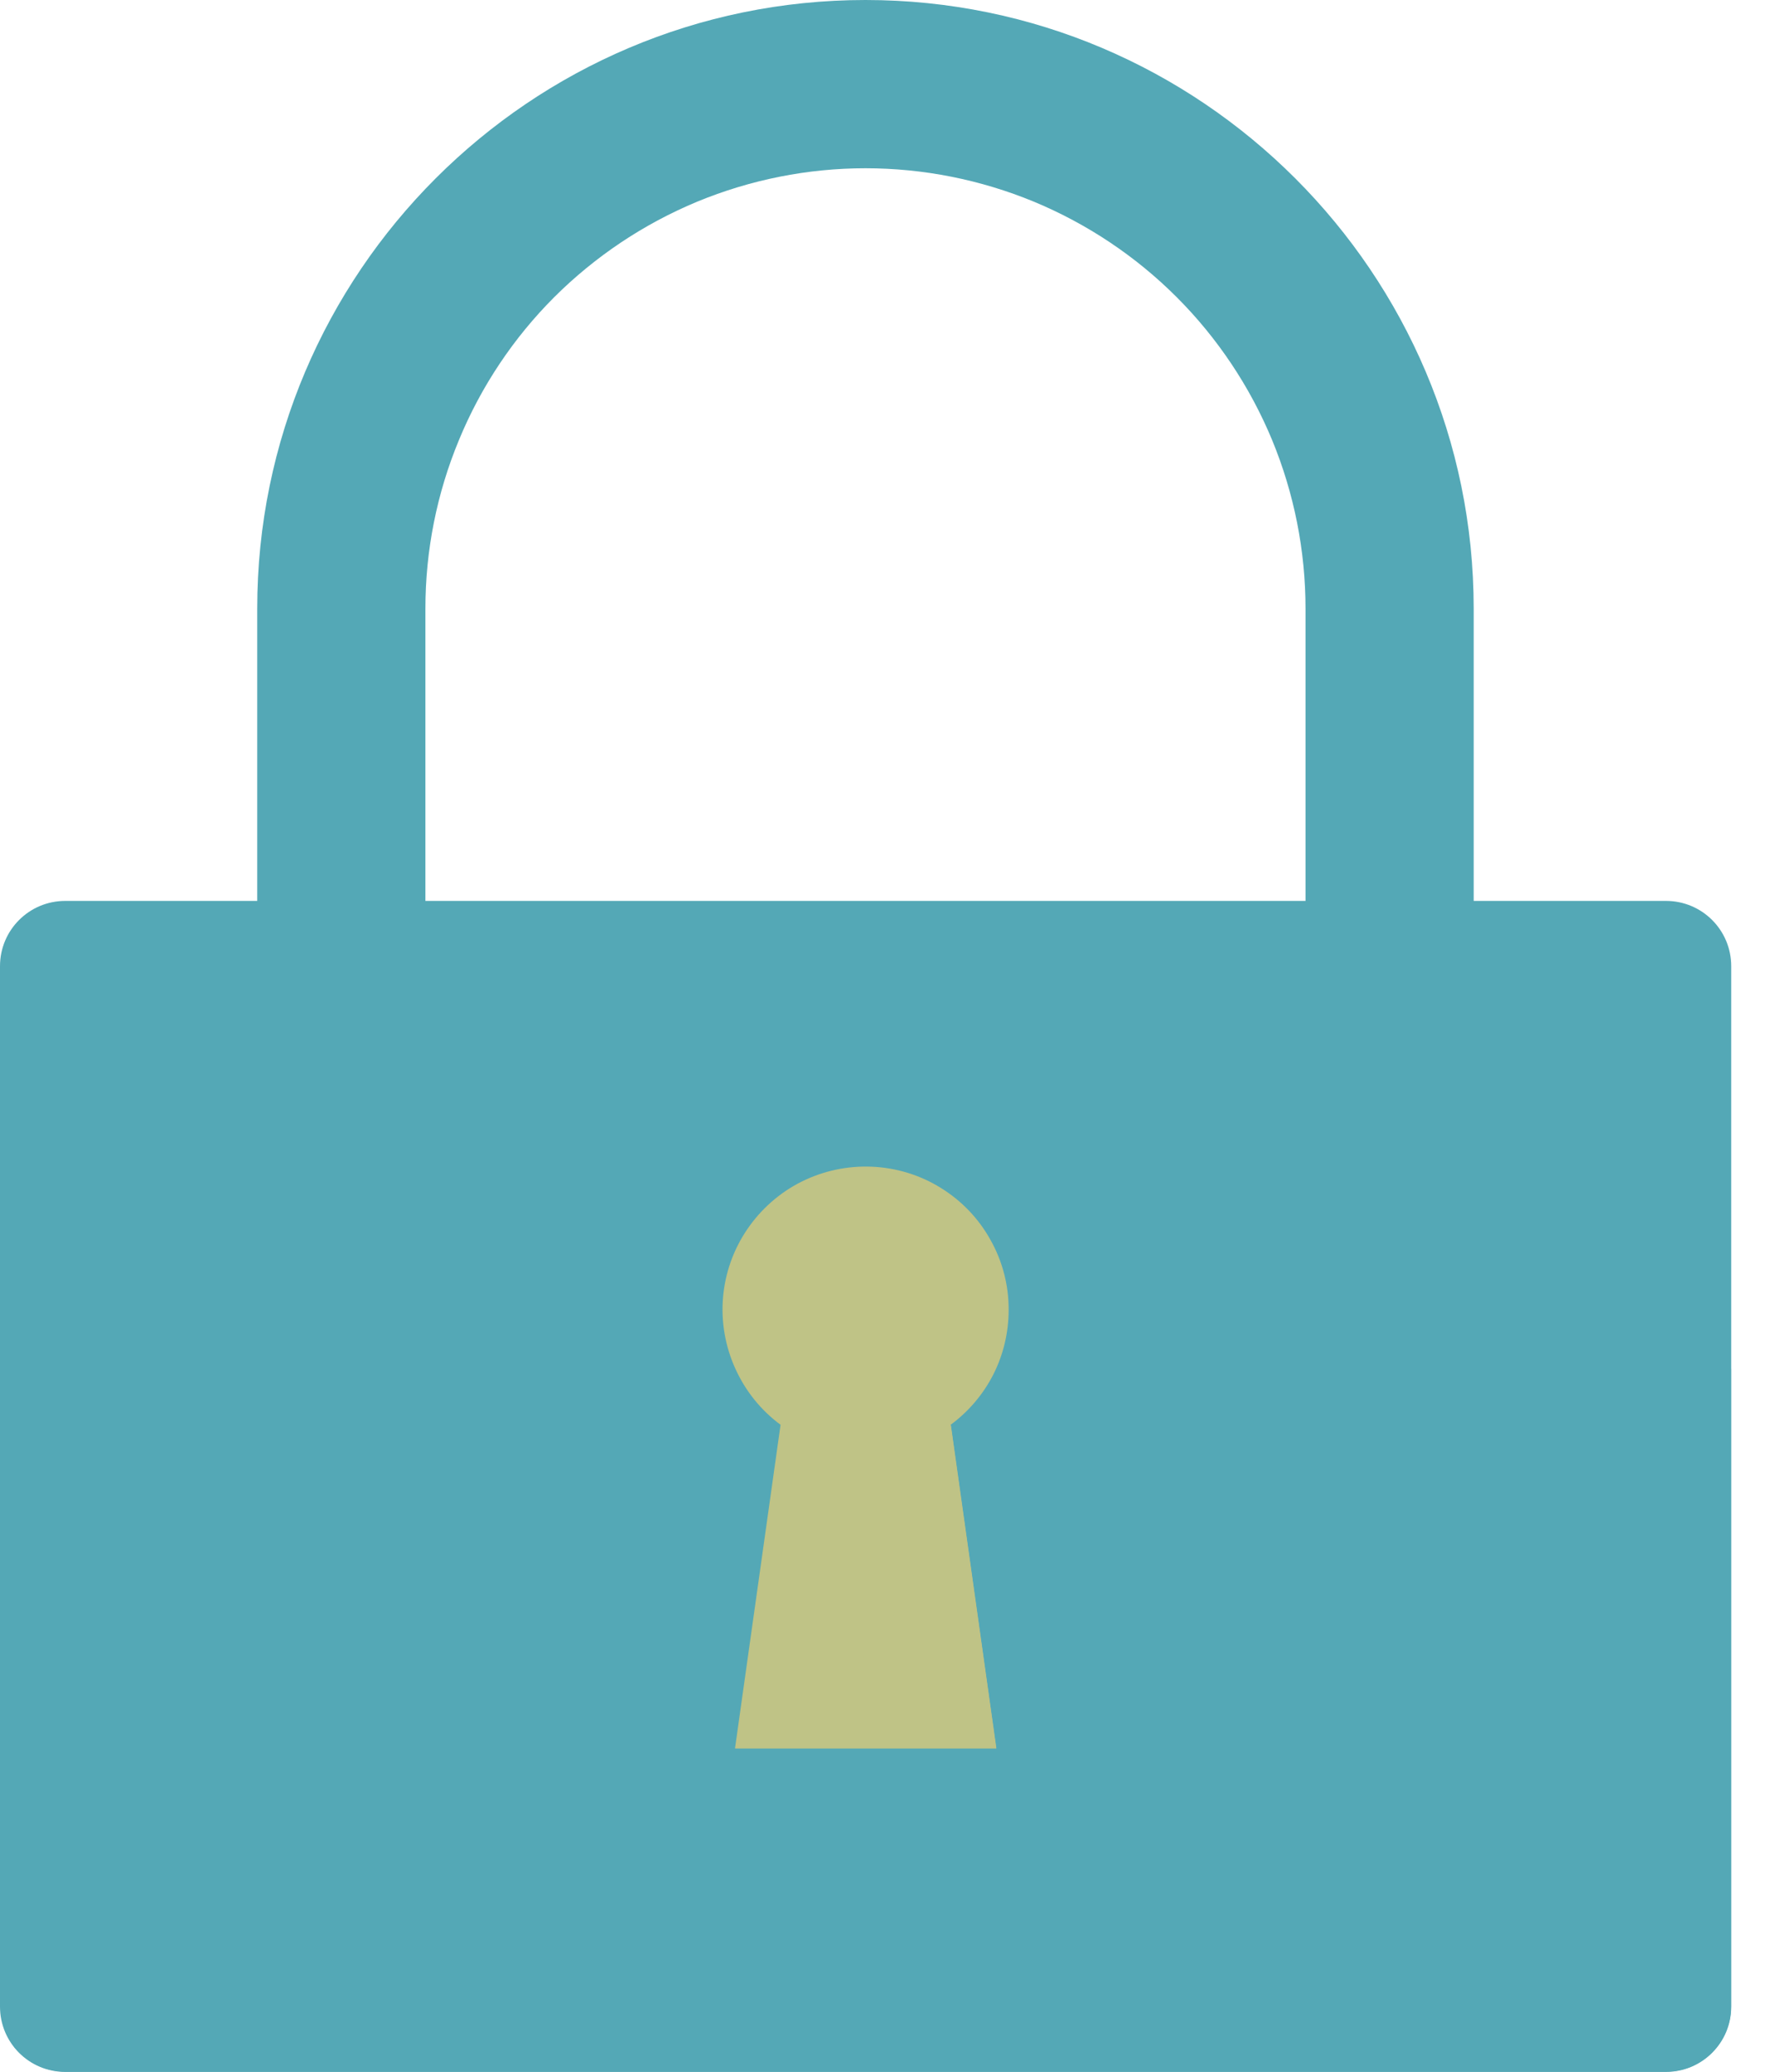
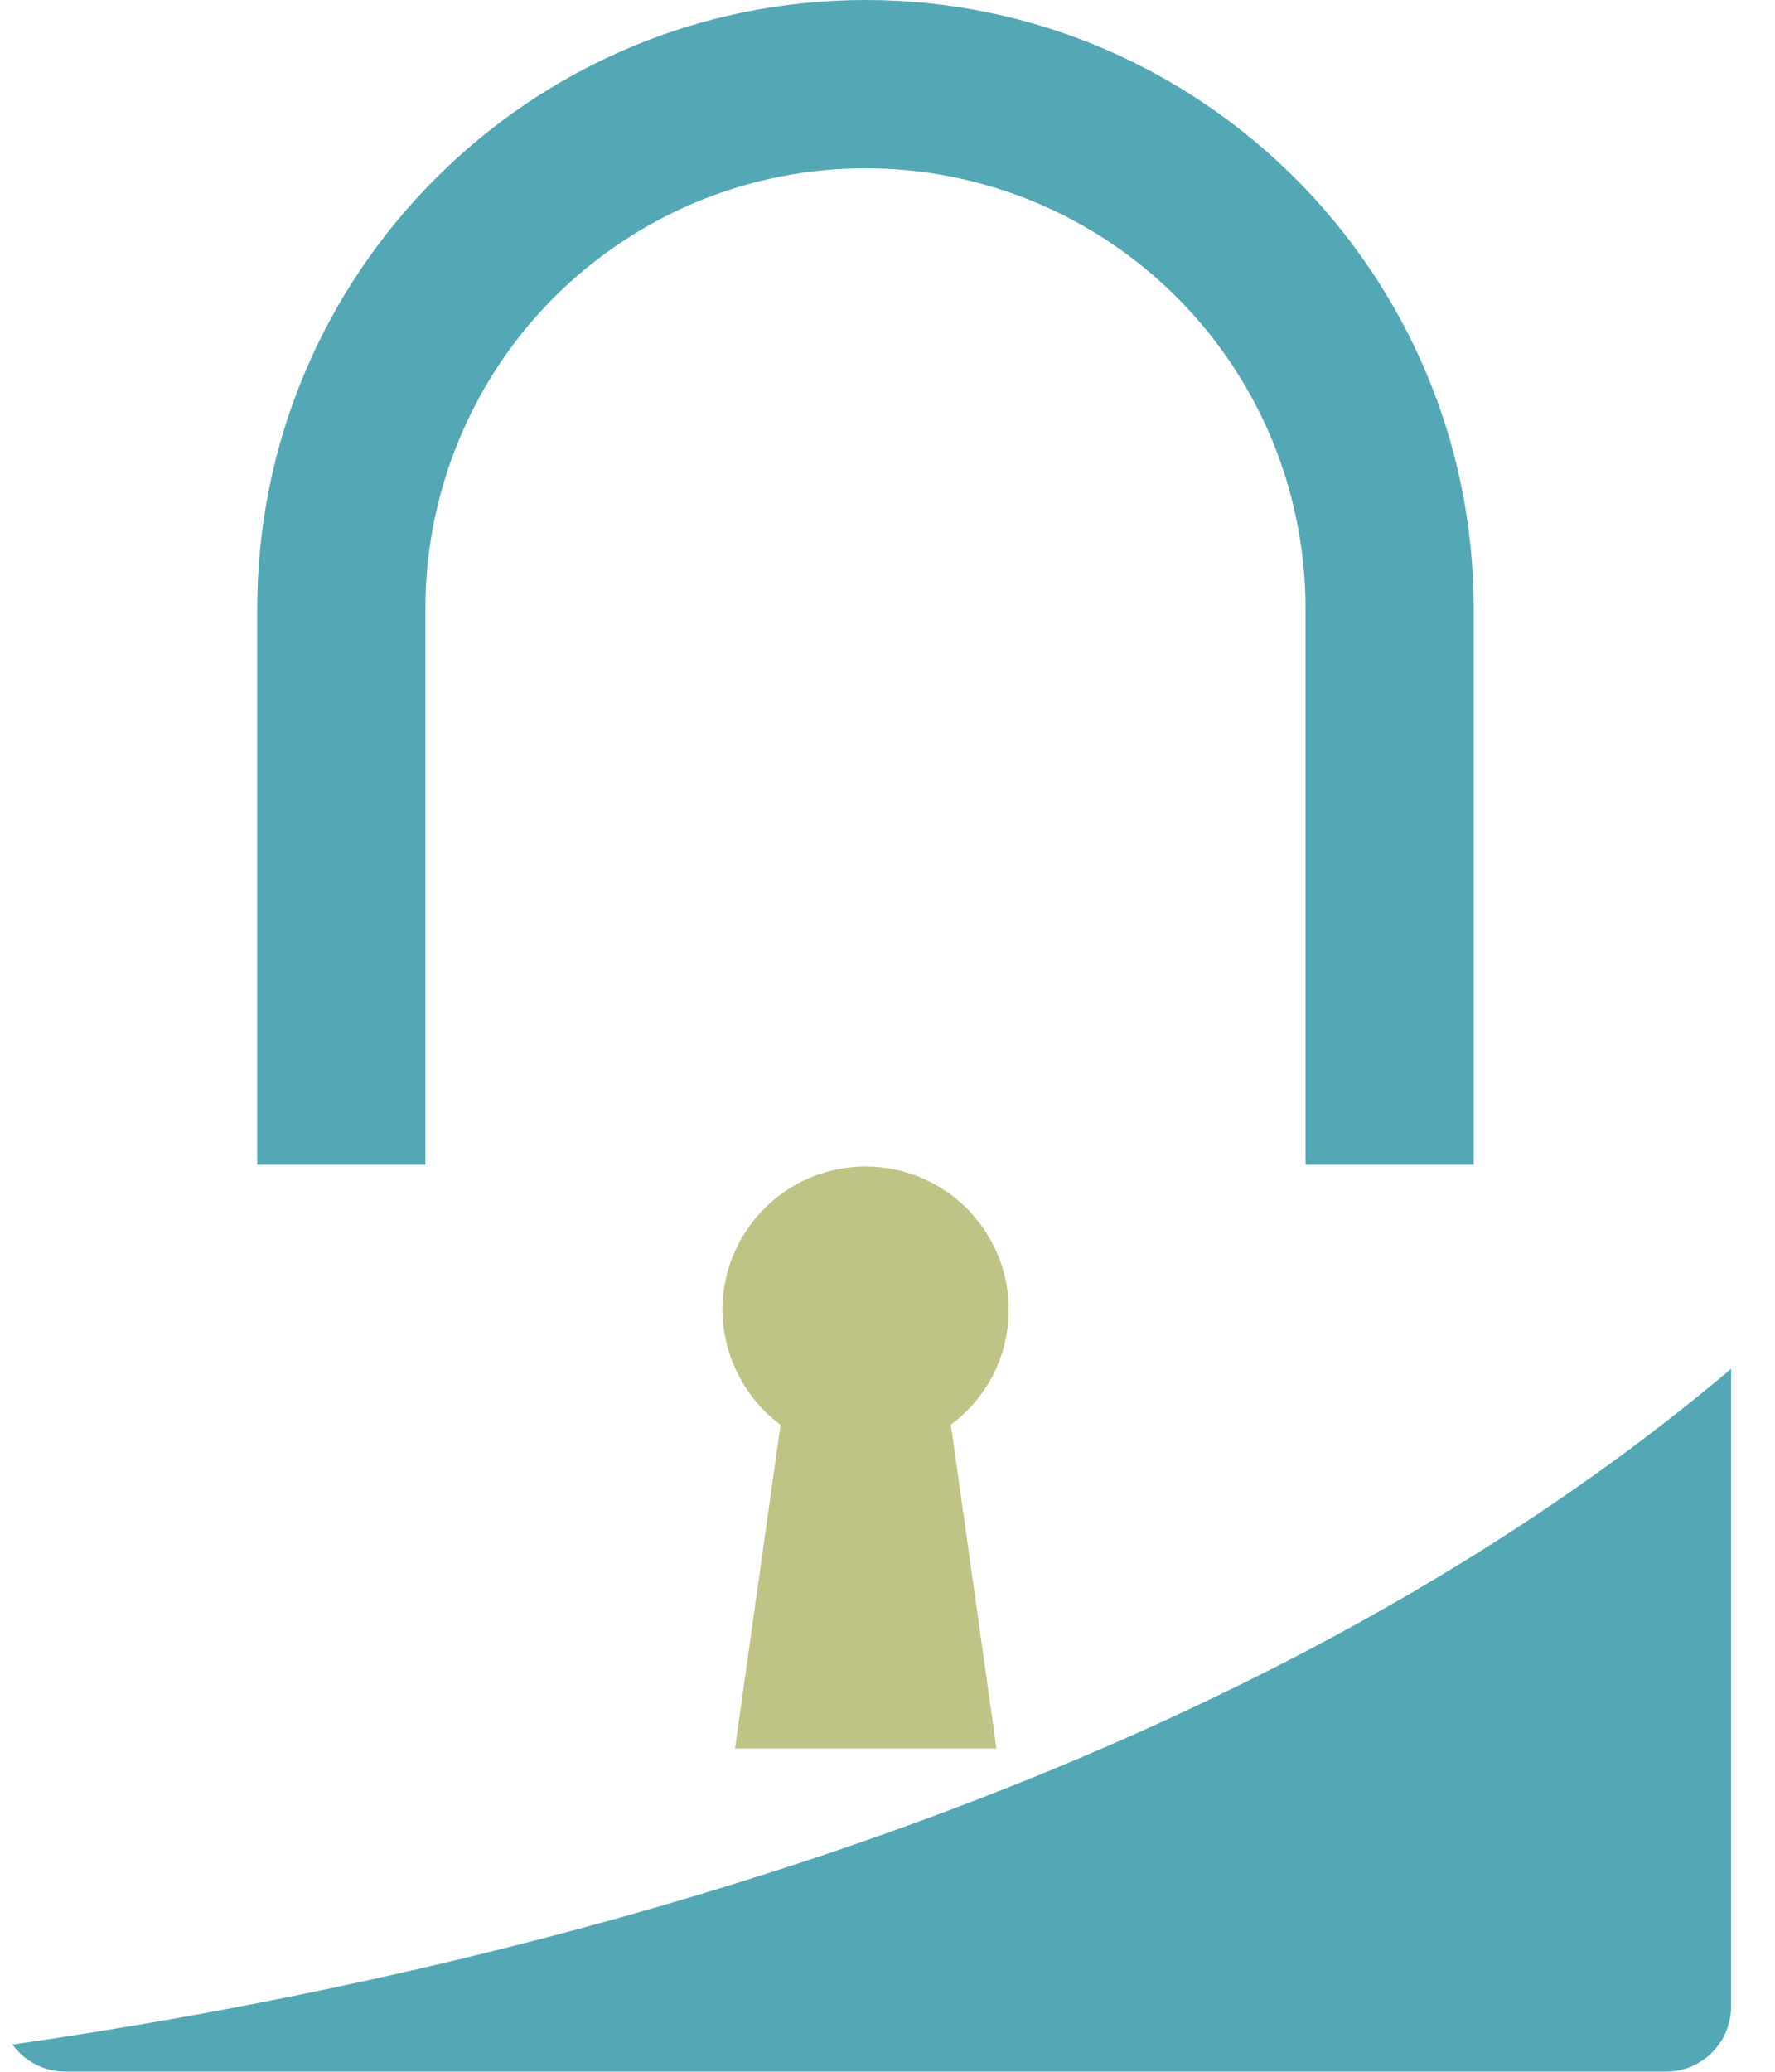
<svg xmlns="http://www.w3.org/2000/svg" width="12" height="14" viewBox="0 0 12 14" fill="none">
  <path d="M9.963 7.871H8.826V4.112C8.826 3.721 8.749 3.334 8.6 2.973C8.45 2.612 8.231 2.284 7.955 2.008C7.679 1.732 7.351 1.513 6.99 1.363C6.629 1.214 6.242 1.137 5.851 1.137C5.461 1.137 5.074 1.214 4.713 1.363C4.352 1.513 4.024 1.732 3.747 2.008C3.471 2.284 3.252 2.612 3.103 2.973C2.953 3.334 2.876 3.721 2.876 4.112V7.871H1.739V4.112C1.739 1.845 3.584 0 5.851 0C8.118 0 9.963 1.845 9.963 4.112V7.871Z" fill="#54A8B6" />
-   <path d="M11.263 6.088H0.441C0.197 6.088 0 6.285 0 6.529V13.56C0 13.804 0.197 14.001 0.441 14.001H11.263C11.507 14.001 11.704 13.804 11.704 13.56V6.529C11.704 6.285 11.507 6.088 11.263 6.088Z" fill="#54A8B6" />
  <path d="M11.703 13.558V9.25C8.138 12.266 2.998 13.399 0.084 13.816C0.125 13.872 0.178 13.918 0.24 13.95C0.302 13.982 0.371 13.999 0.44 13.999H11.263C11.321 13.999 11.378 13.988 11.431 13.966C11.485 13.943 11.534 13.911 11.574 13.87C11.615 13.829 11.648 13.78 11.67 13.727C11.692 13.673 11.703 13.616 11.703 13.558V13.558Z" fill="#54A8B6" />
  <path d="M6.819 8.852C6.82 8.687 6.778 8.524 6.697 8.38C6.617 8.235 6.501 8.114 6.36 8.027C6.22 7.94 6.059 7.891 5.894 7.884C5.729 7.877 5.565 7.912 5.417 7.986C5.27 8.06 5.144 8.171 5.051 8.308C4.958 8.445 4.902 8.603 4.888 8.768C4.874 8.932 4.903 9.098 4.971 9.248C5.039 9.399 5.144 9.53 5.277 9.628L4.969 11.815H6.735L6.427 9.628C6.549 9.538 6.648 9.421 6.716 9.287C6.784 9.152 6.819 9.003 6.819 8.852V8.852Z" fill="#BFC386" />
-   <path d="M0.368 6.921V8.435C0.408 7.792 0.718 6.393 2.653 6.393H0.897C0.757 6.393 0.623 6.448 0.524 6.547C0.424 6.646 0.369 6.78 0.368 6.921V6.921Z" fill="#54A8B6" />
  <path d="M4.97 11.814C4.97 11.814 6.28 11.444 6.428 9.627L6.736 11.814H4.97Z" fill="#BFC386" />
</svg>